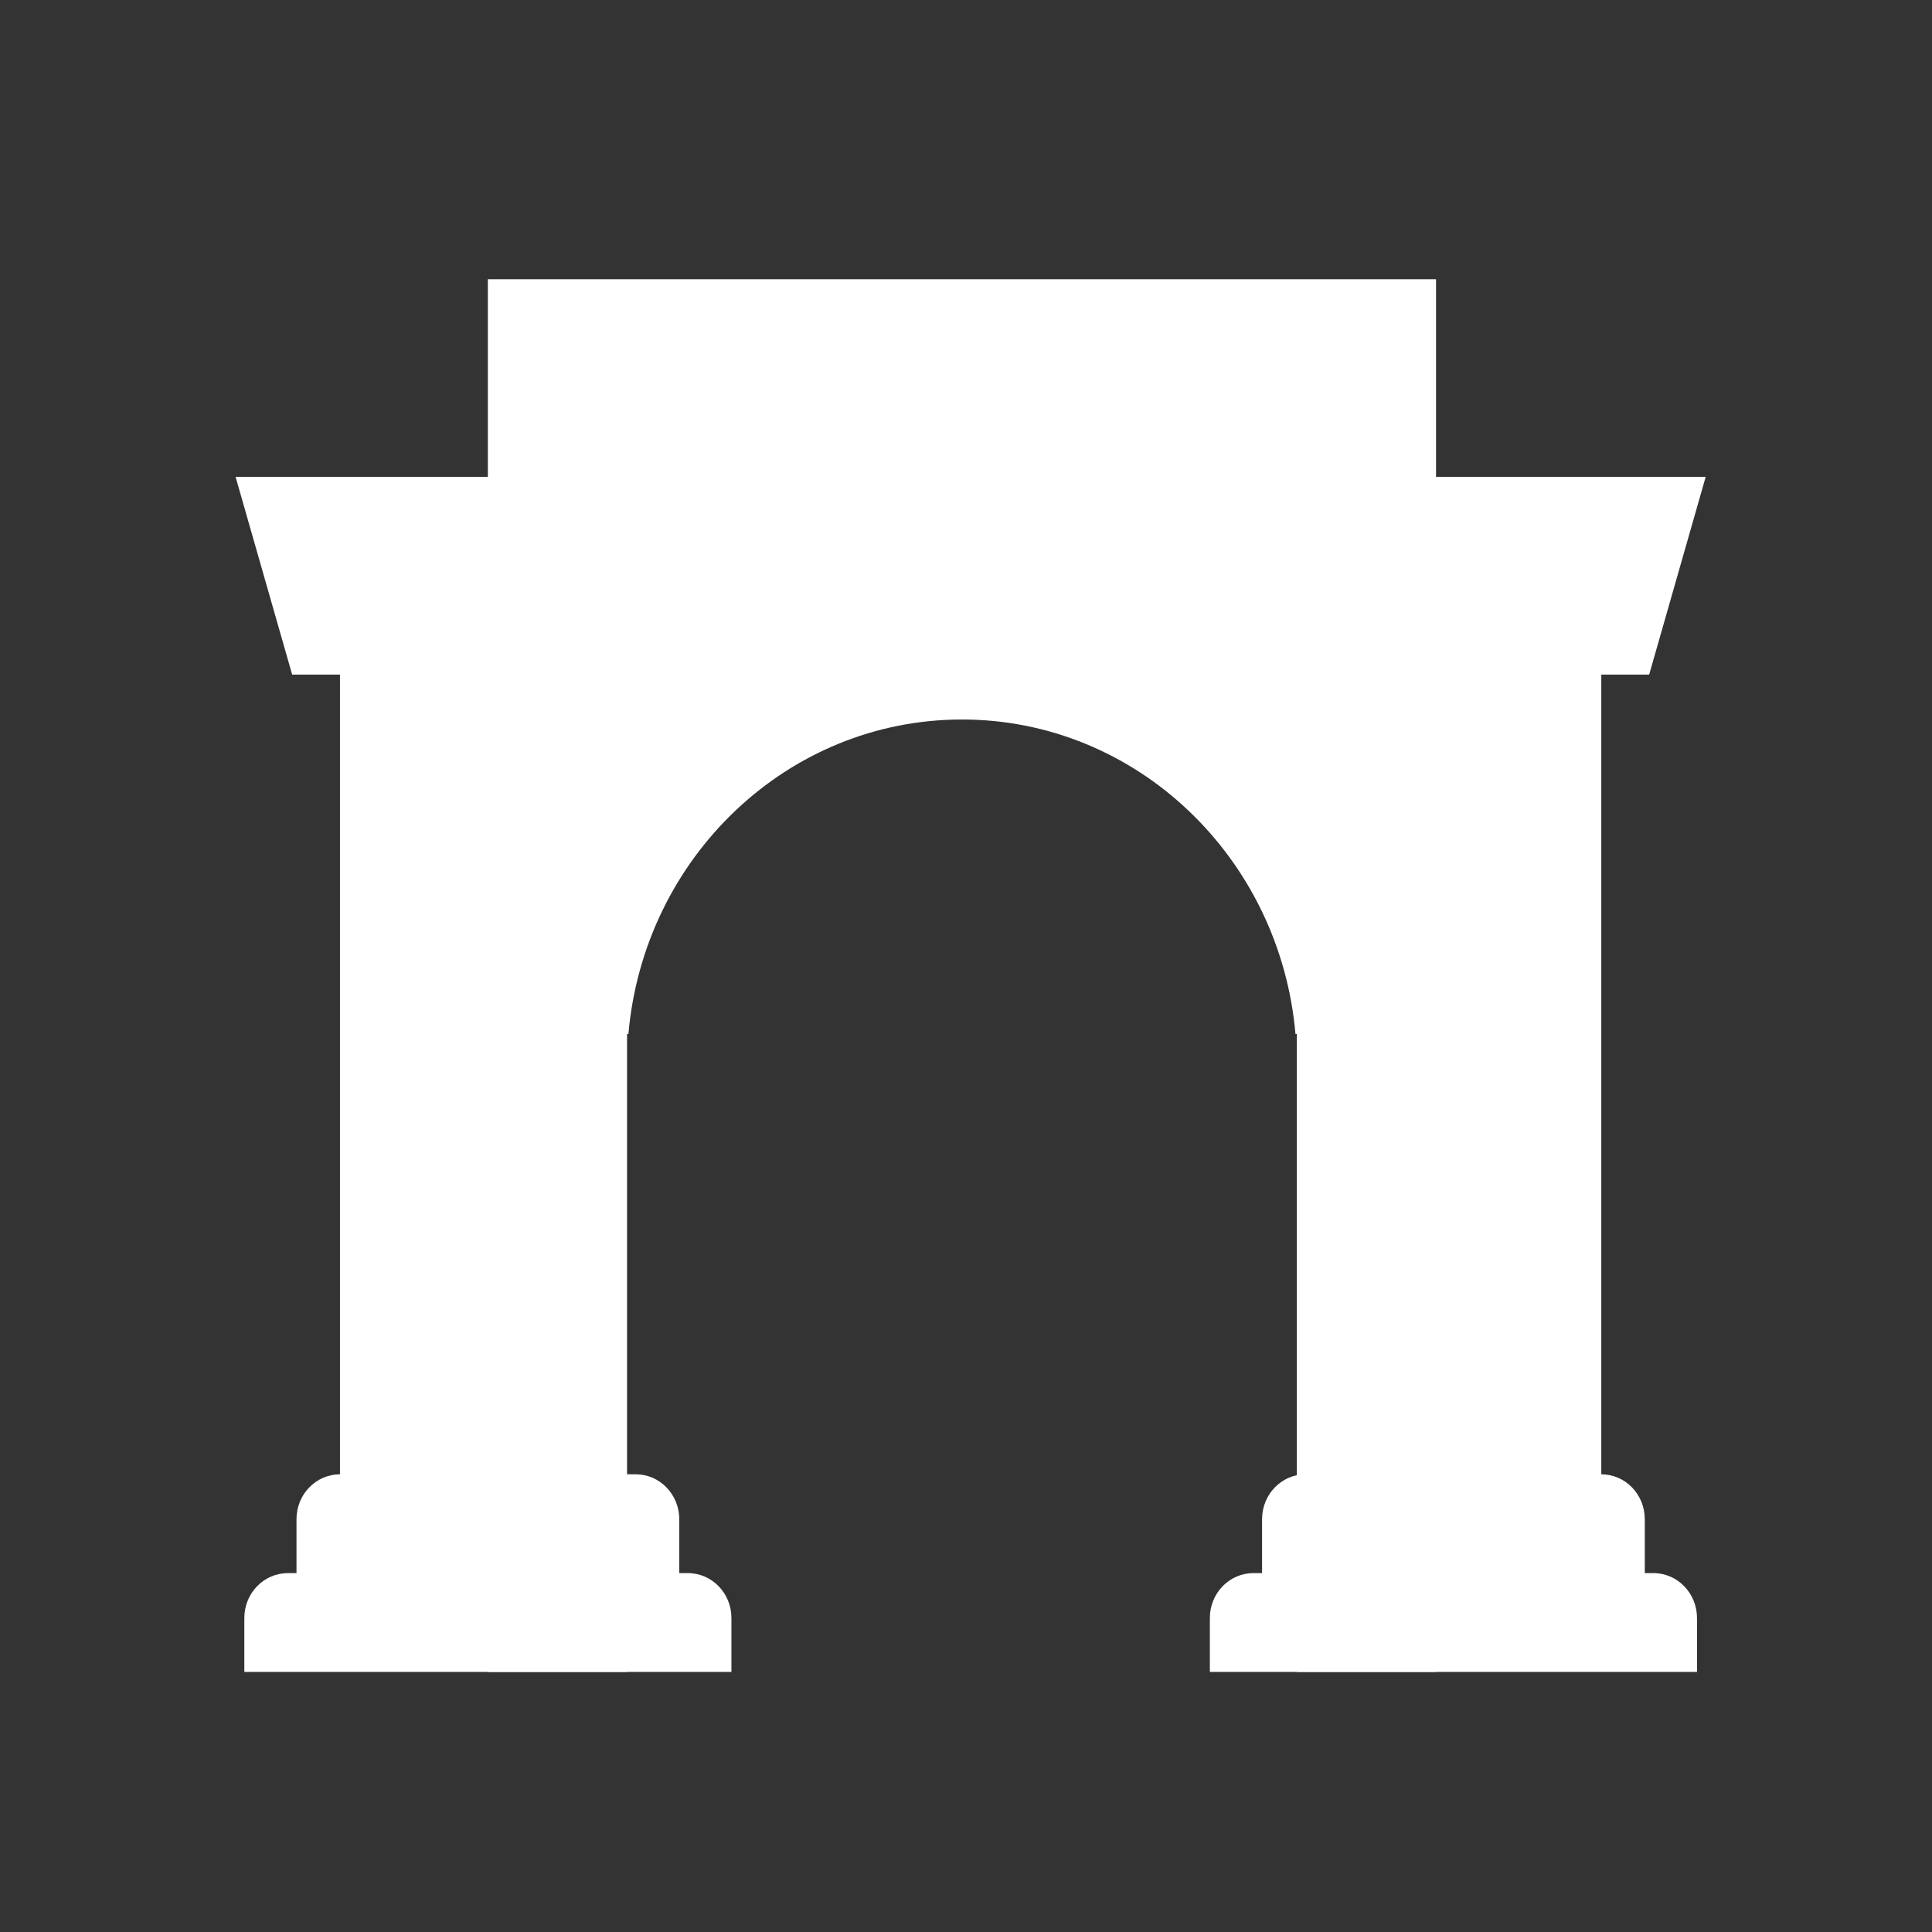
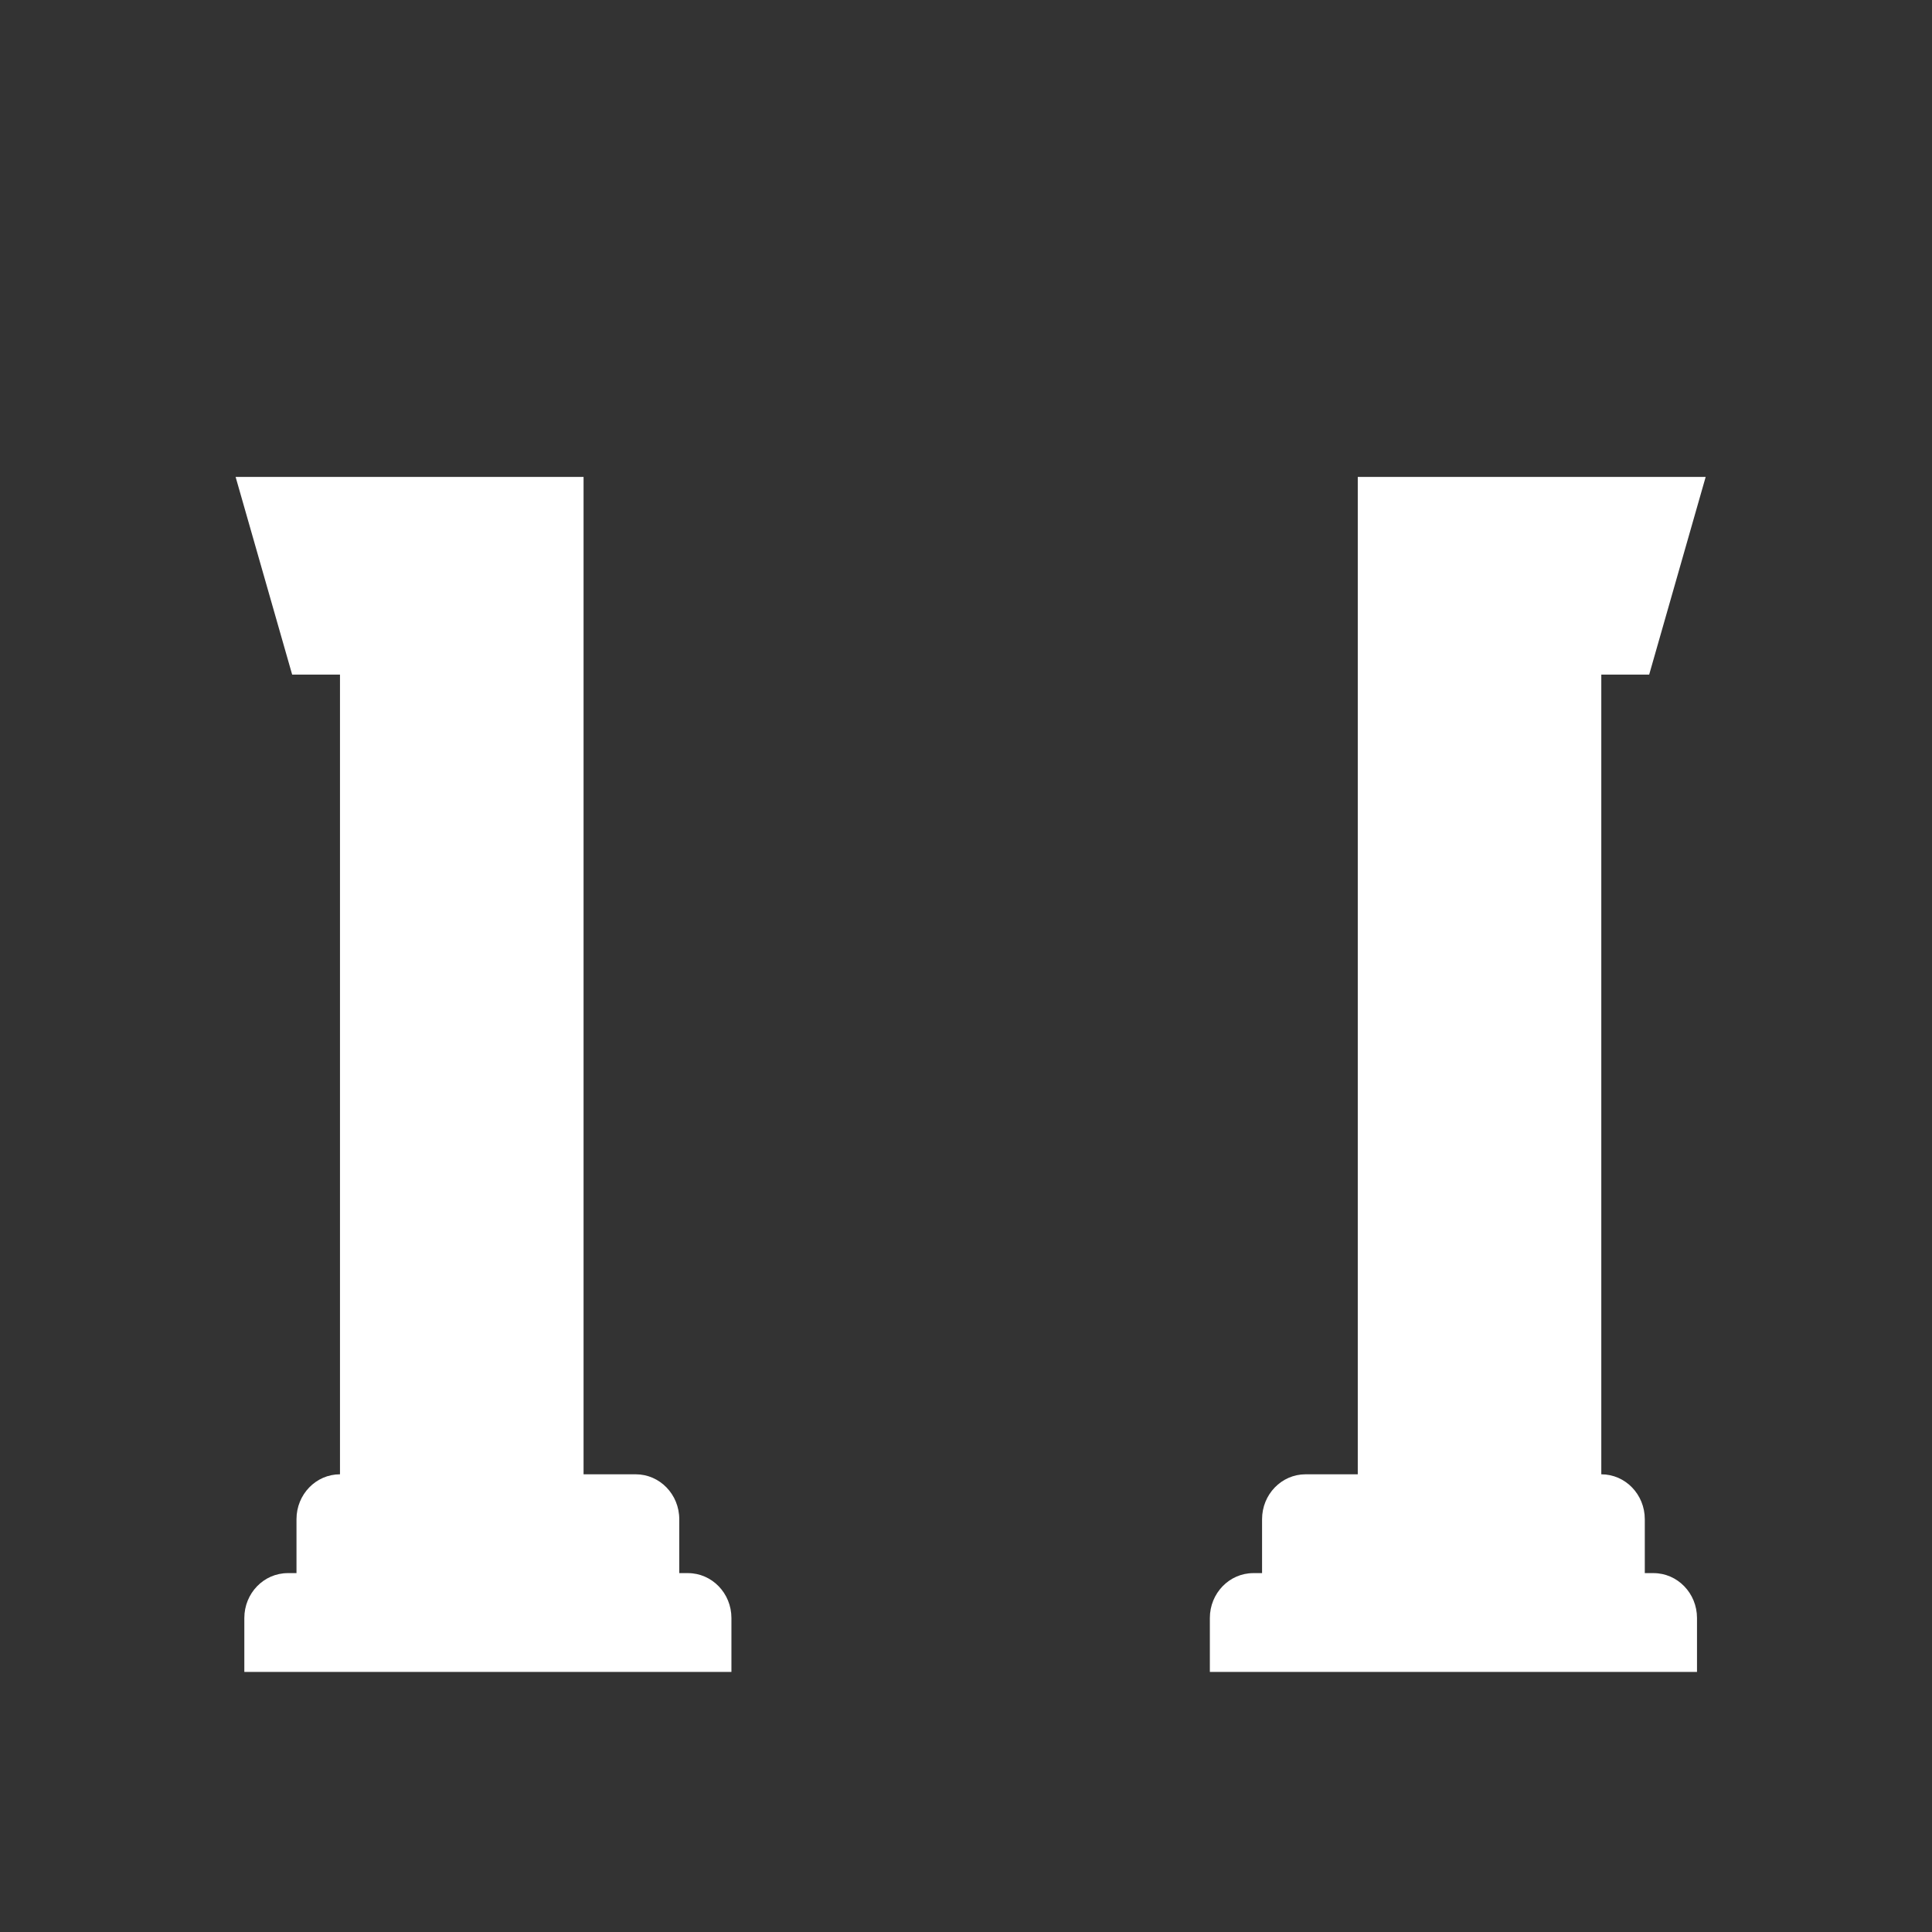
<svg xmlns="http://www.w3.org/2000/svg" width="41" height="41" viewBox="0 0 41 41" fill="none">
  <rect x="0" y="0" width="41" height="41" fill="#333333" stroke="none" />
-   <path d="M10.353 5.926H30.475V35.481H27.521V21.943H27.492C27.166 18.201 24.122 15.269 20.414 15.269C16.707 15.269 13.662 18.201 13.336 21.943H13.307V35.481H10.353V5.926Z" fill="white" />
  <path d="M5 10.121L6.2 14.316H7.215V31.287C6.705 31.287 6.292 31.713 6.292 32.24V33.384H6.108C5.598 33.384 5.185 33.811 5.185 34.337V35.481H15.522V34.337C15.522 33.811 15.109 33.384 14.599 33.384H14.415V32.24C14.415 31.713 14.001 31.287 13.492 31.287H12.384V10.121H5Z" fill="white" />
  <path d="M27.706 31.287C27.196 31.287 26.783 31.713 26.783 32.24V33.384H26.598C26.088 33.384 25.675 33.811 25.675 34.337V35.481H36.013V34.337C36.013 33.811 35.6 33.384 35.09 33.384H34.905V32.24C34.905 31.713 34.492 31.287 33.982 31.287V14.316H34.998L36.197 10.121H28.814V31.287H27.706Z" fill="white" />
</svg>